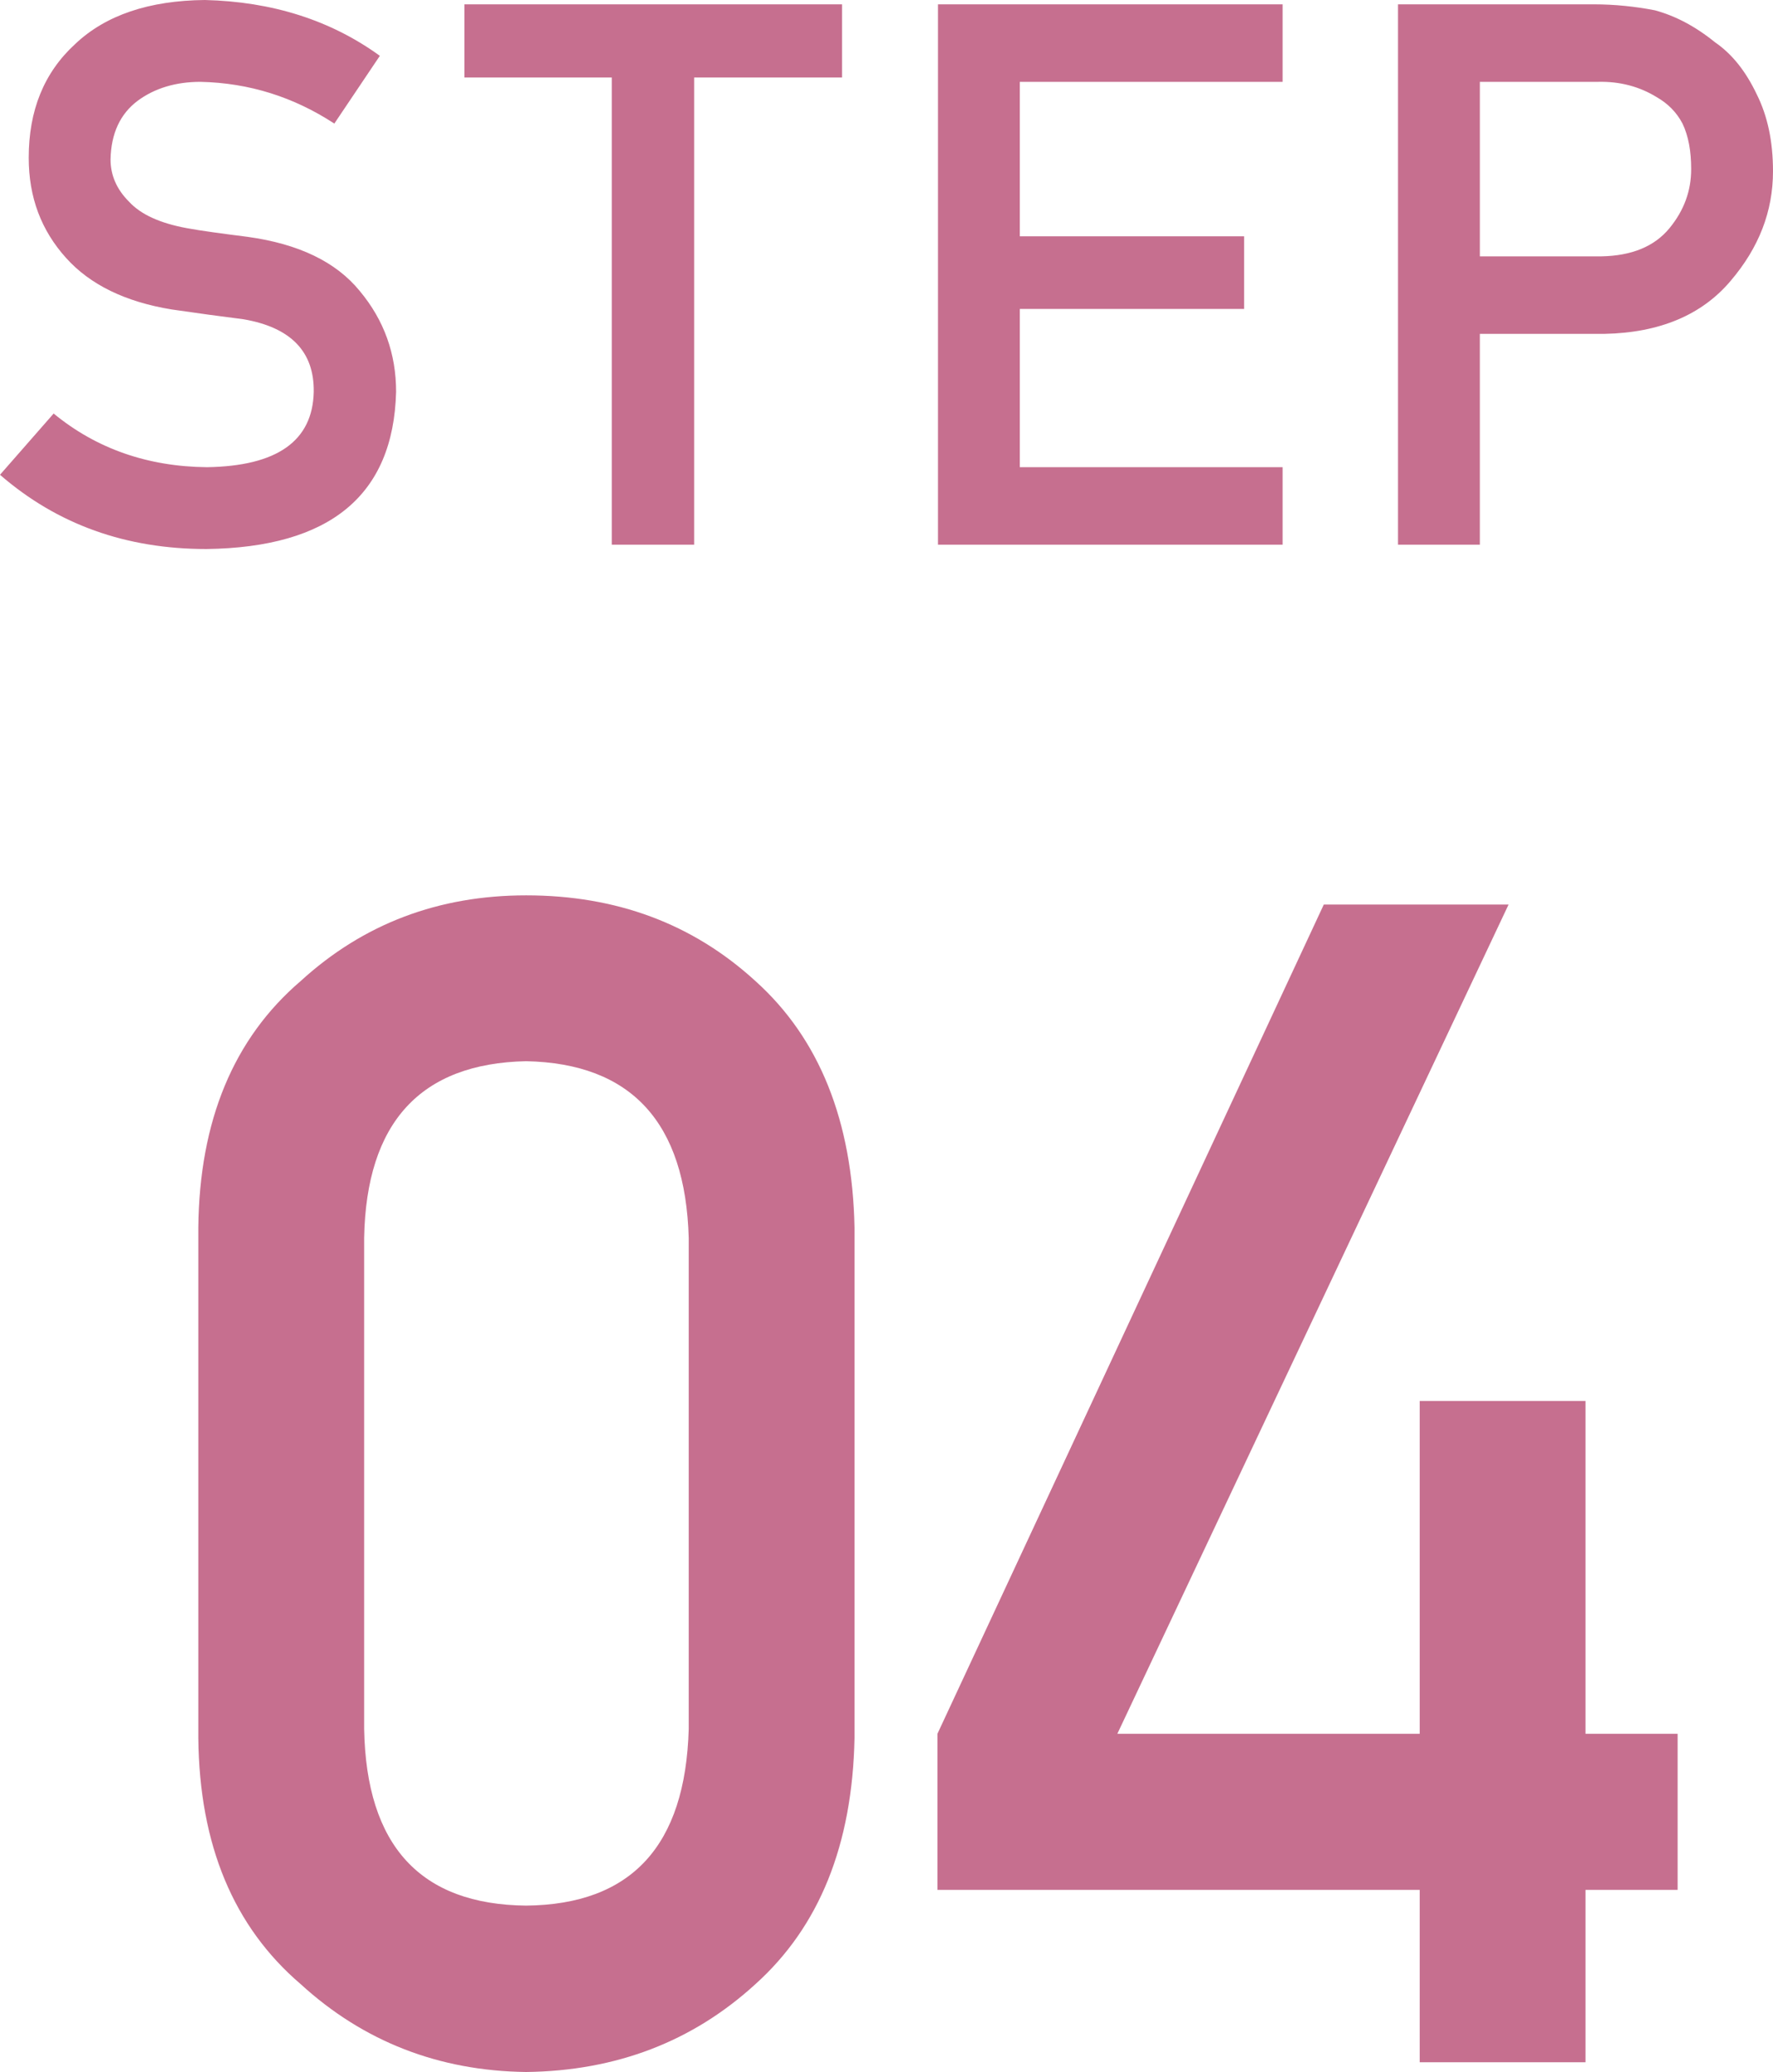
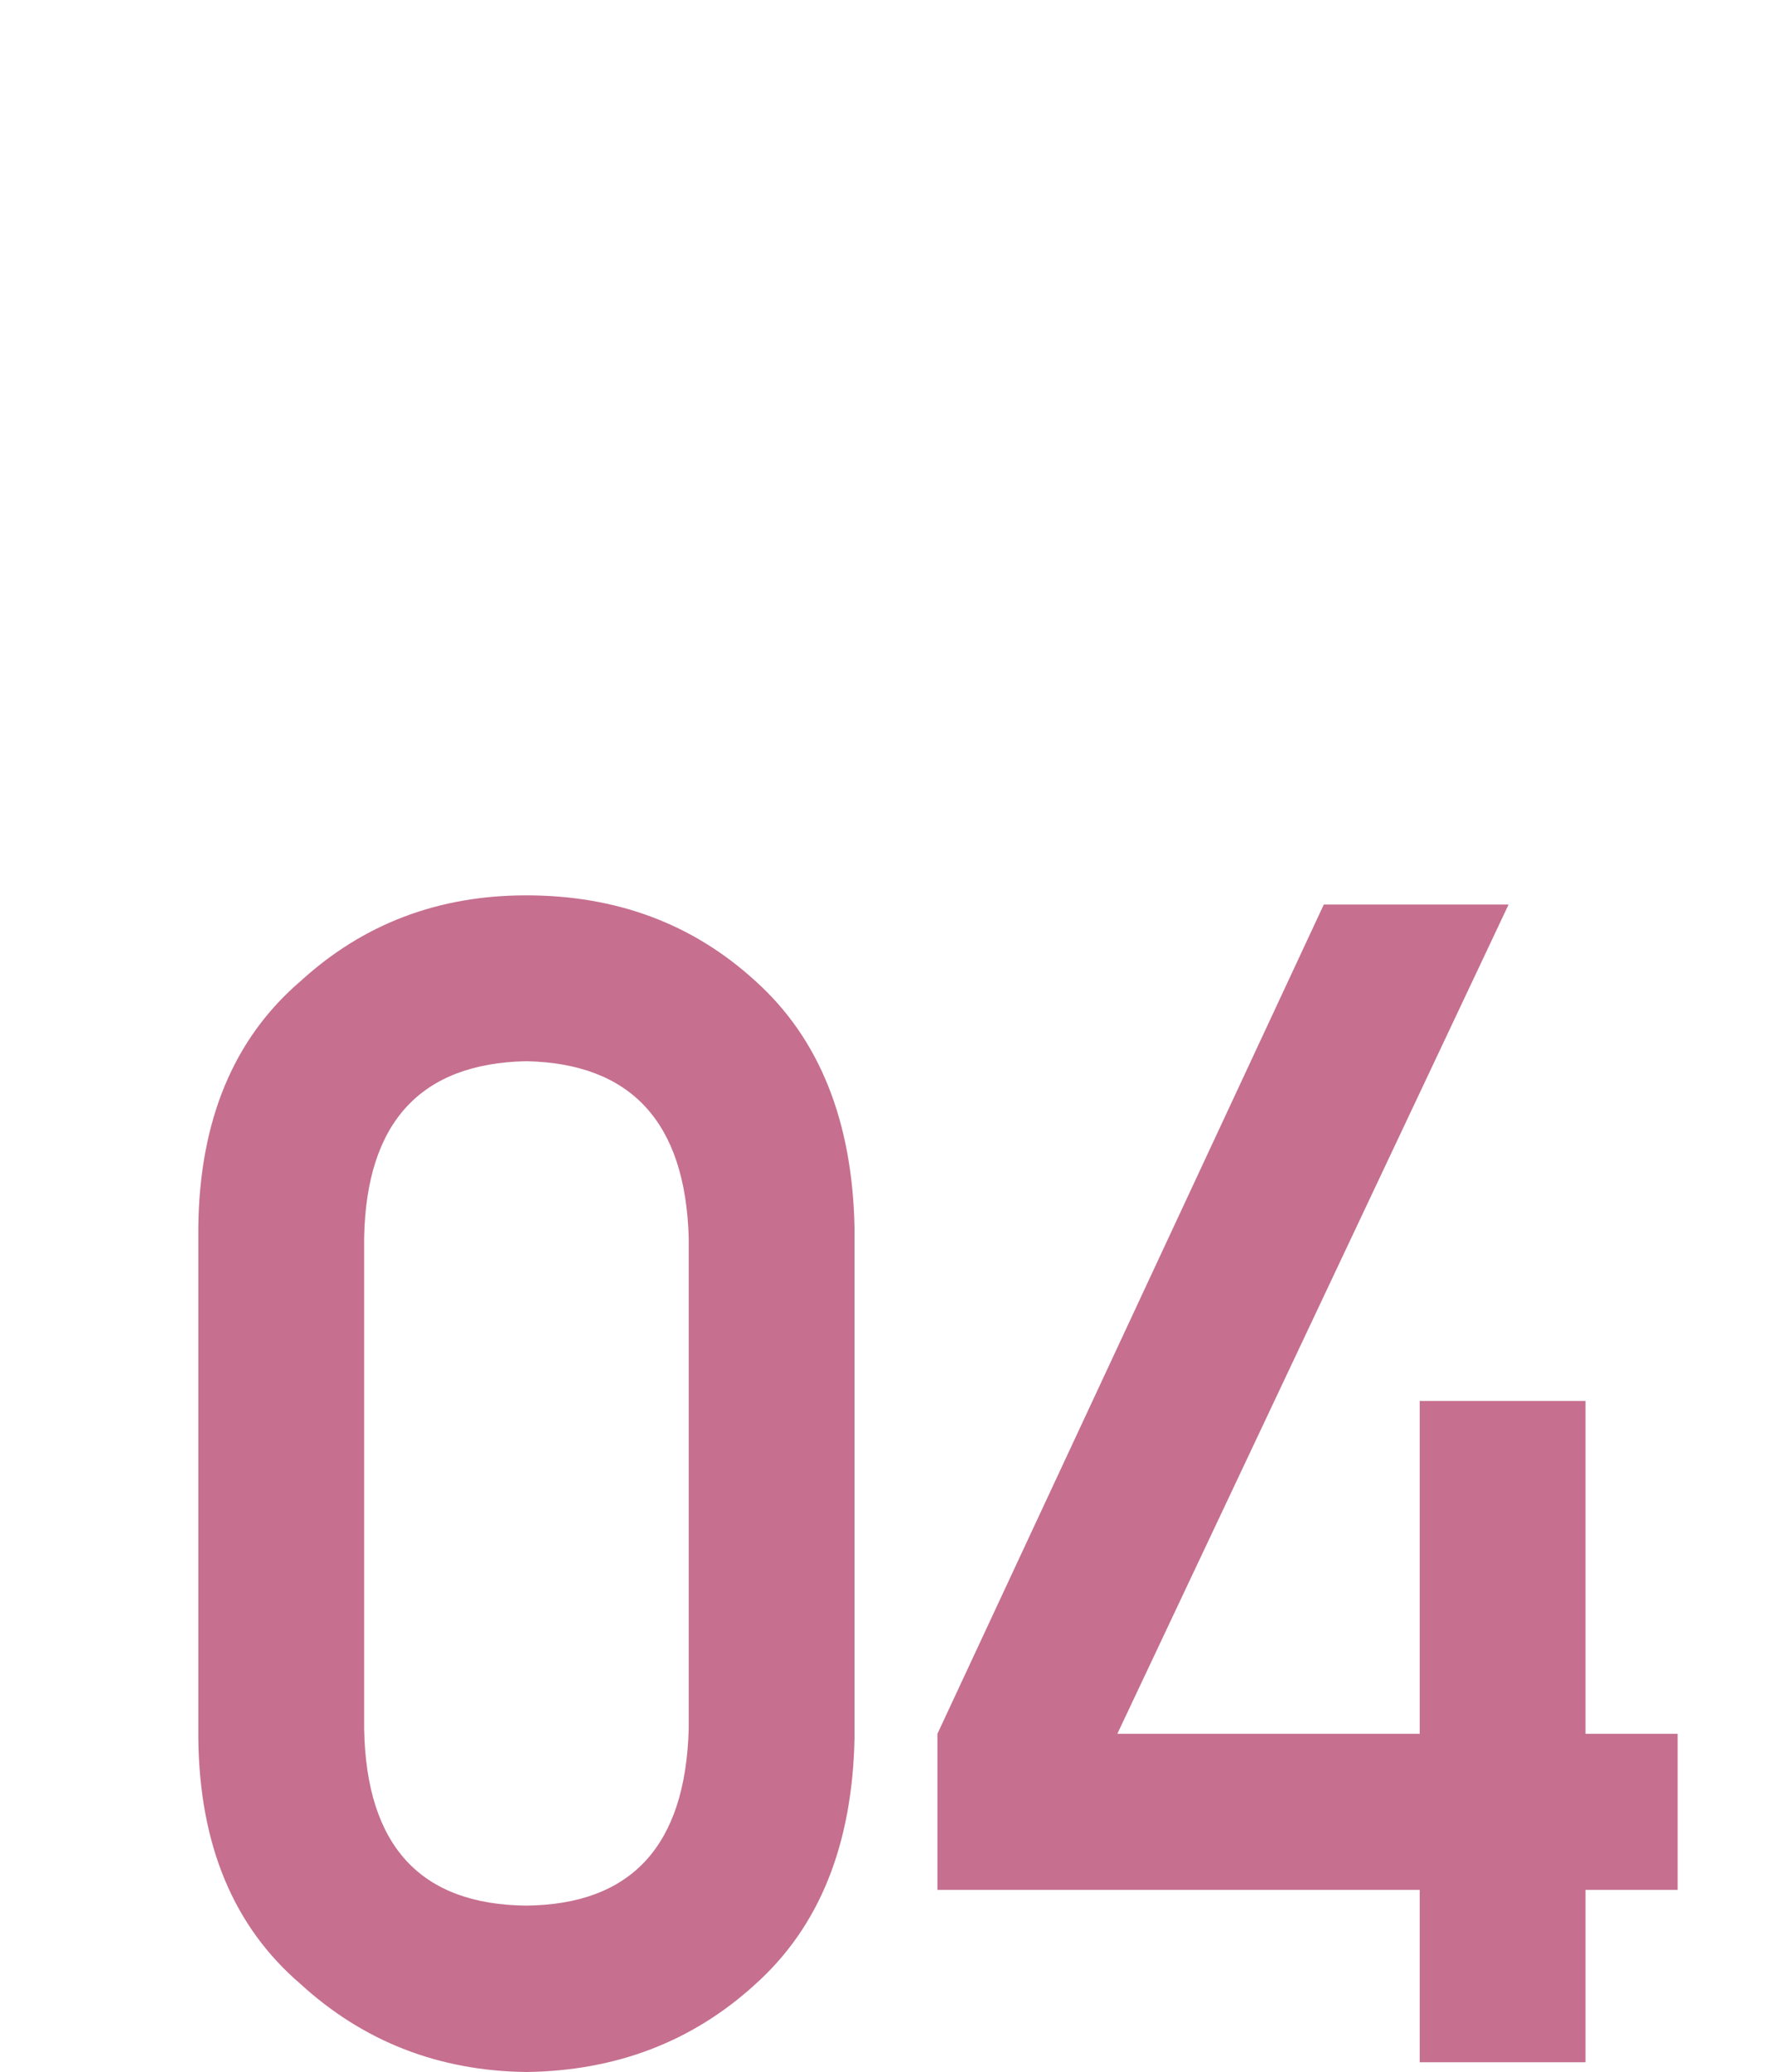
<svg xmlns="http://www.w3.org/2000/svg" id="_レイヤー_2" width="32.72" height="38.23" viewBox="0 0 32.72 38.23">
  <defs>
    <style>.cls-1{fill:#c66f8f;}</style>
  </defs>
  <g id="_レイヤー_1-2">
    <path class="cls-1" d="M12.71,31.9v-9.06c-.06-2.13-1.06-3.22-3-3.26-1.95.04-2.95,1.13-2.99,3.26v9.06c.04,2.16,1.04,3.24,2.99,3.26,1.94-.02,2.94-1.1,3-3.26ZM3.66,32.07v-9.42c.02-1.97.65-3.49,1.89-4.55,1.16-1.06,2.55-1.58,4.16-1.58,1.66,0,3.07.52,4.23,1.58,1.18,1.06,1.79,2.58,1.83,4.55v9.42c-.04,1.97-.65,3.48-1.83,4.54-1.16,1.06-2.57,1.6-4.23,1.62-1.61-.02-3-.56-4.16-1.62-1.24-1.06-1.87-2.57-1.89-4.54ZM17.3,34.87v-2.88l7.13-15.3h3.41l-7.22,15.3h5.58v-6.14h3.06v6.14h1.7v2.88h-1.7v3.18h-3.06v-3.18h-8.9Z" />
-     <path class="cls-1" d="M.99,7.63c.79.65,1.74.98,2.83.99,1.29-.02,1.95-.48,1.97-1.39.01-.74-.42-1.19-1.3-1.34-.4-.05-.84-.11-1.32-.18-.86-.14-1.51-.46-1.95-.95-.46-.51-.69-1.12-.69-1.85,0-.87.28-1.57.86-2.1C1.95.28,2.75.01,3.78,0c1.24.03,2.32.37,3.23,1.03l-.84,1.25c-.75-.49-1.57-.75-2.47-.77-.46,0-.85.12-1.16.35-.32.24-.49.6-.5,1.08,0,.29.11.55.34.78.22.24.58.4,1.07.49.27.05.65.1,1.12.16.94.13,1.63.46,2.07,1,.45.54.67,1.16.67,1.86-.05,1.91-1.22,2.87-3.5,2.9-1.48,0-2.75-.45-3.81-1.37l.99-1.13ZM11.29,10.05V1.43h-2.72V.08h6.97v1.35h-2.73v8.62h-1.52ZM17.31,10.05V.08h6.36v1.43h-4.85v2.85h4.14v1.34h-4.14v2.92h4.85v1.43h-6.36ZM27.31,1.51v3.22h2.24c.56-.01.98-.18,1.26-.52.27-.33.4-.69.4-1.09,0-.33-.05-.61-.16-.84-.11-.21-.27-.37-.48-.49-.31-.19-.67-.29-1.08-.28h-2.18ZM25.8,10.05V.08h3.61c.39,0,.77.04,1.13.11.37.1.74.29,1.11.59.32.22.57.54.77.96.2.4.3.87.3,1.42,0,.74-.26,1.41-.78,2.02-.53.63-1.31.96-2.33.98h-2.3v3.89h-1.51Z" />
  </g>
</svg>